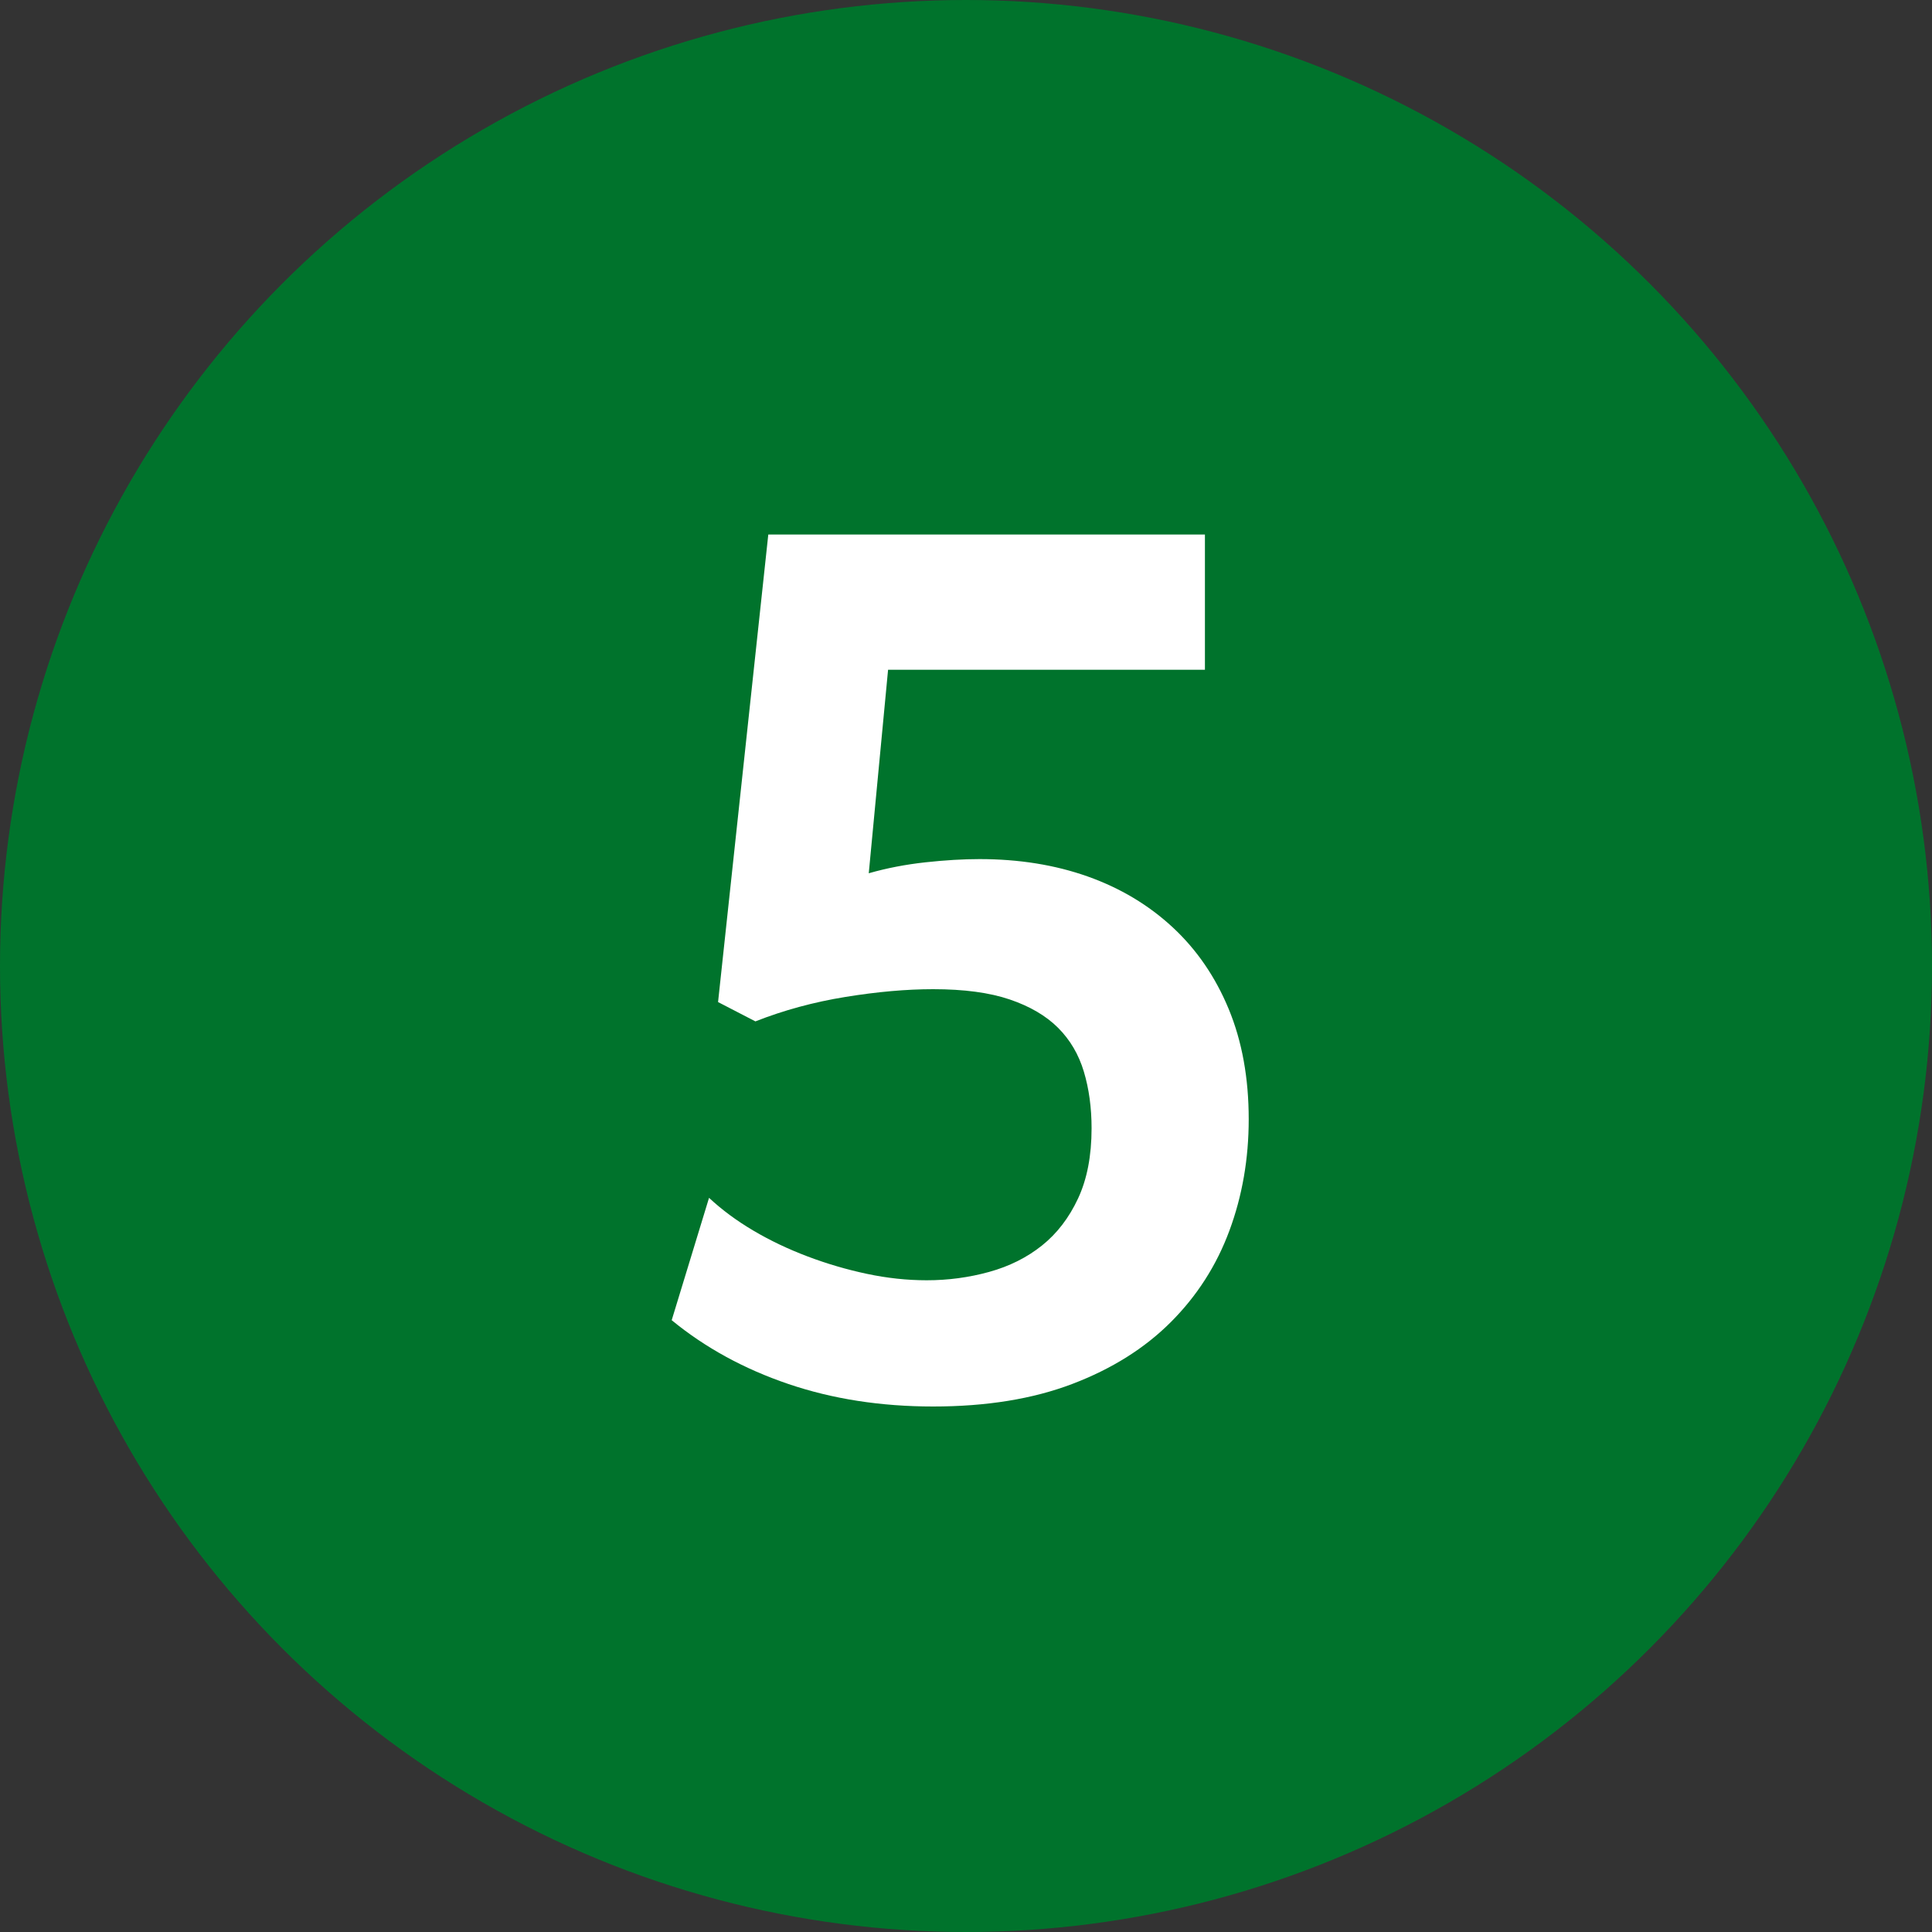
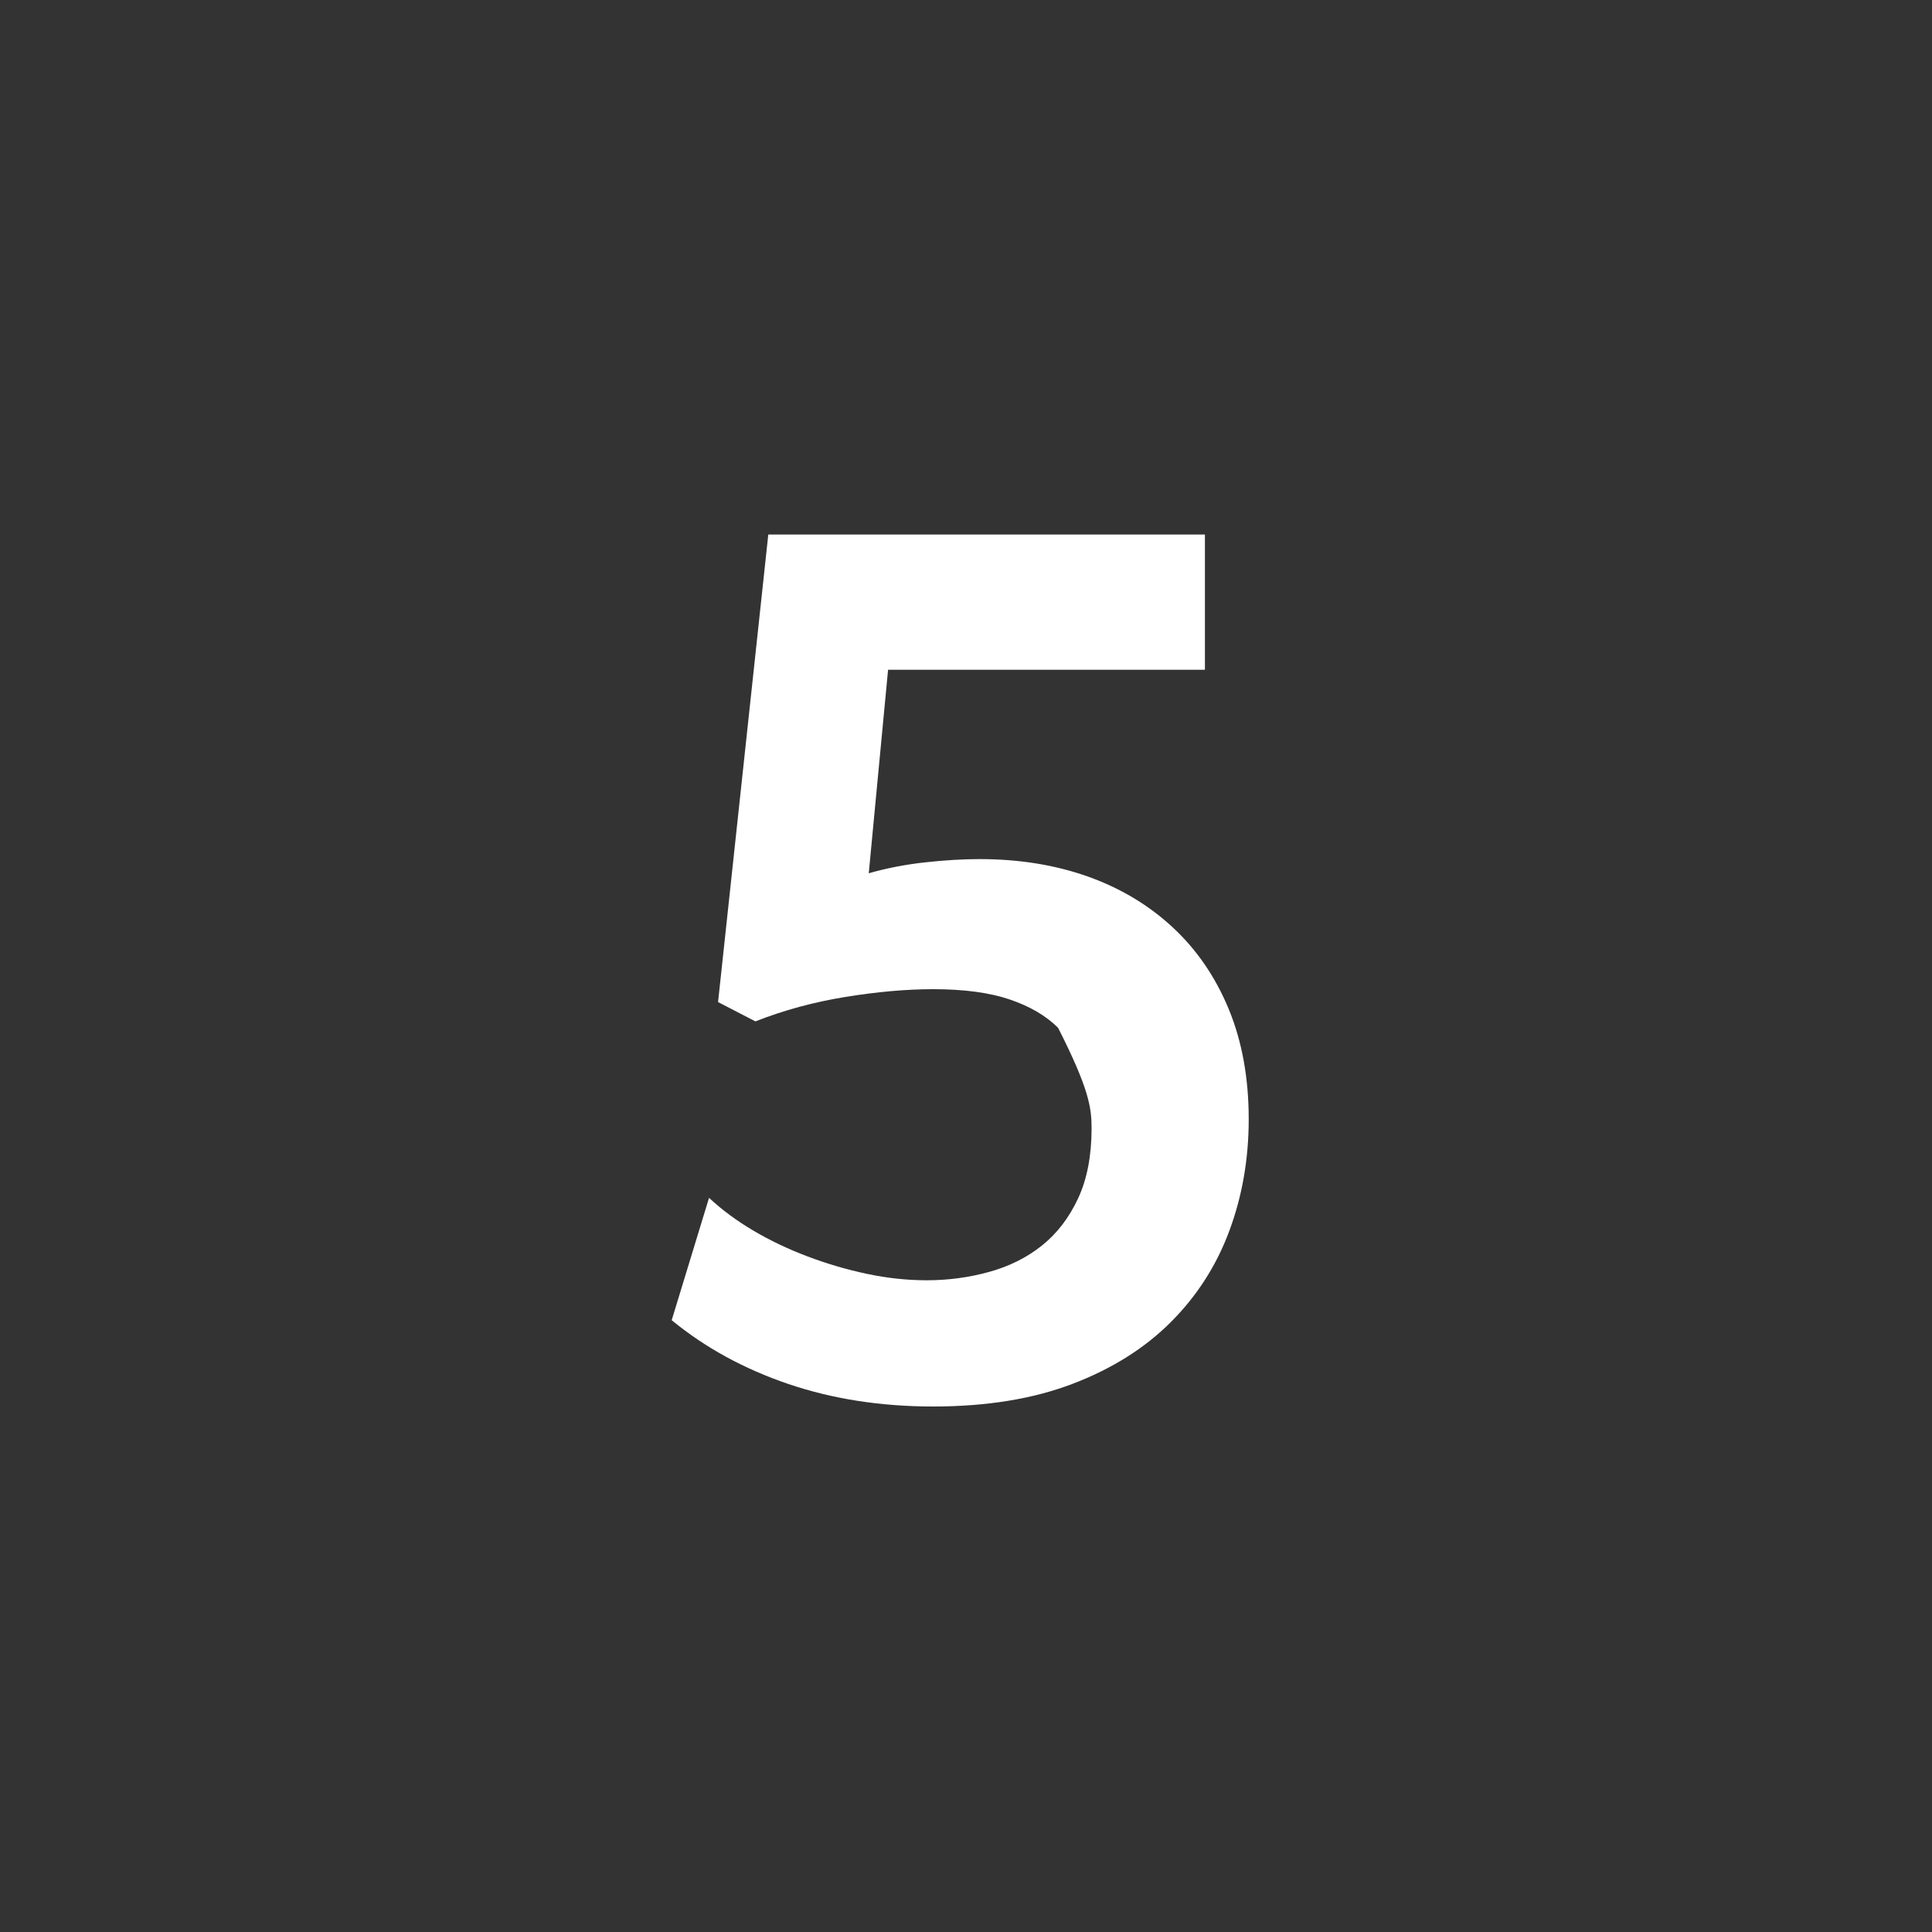
<svg xmlns="http://www.w3.org/2000/svg" width="150px" height="150px" viewBox="0 0 150 150" version="1.1">
  <rect x="0" y="0" width="150" height="150" fill="#333333" stroke="none" />
  <title>5_green</title>
  <g id="Page-1" stroke="none" stroke-width="1" fill="none" fill-rule="evenodd">
    <g id="Schöllbau_Hausbau-Planer_MAIN" transform="translate(-860, -4075)">
      <g id="5" transform="translate(535, 3850)">
        <g id="5_green" transform="translate(325, 225)">
-           <circle id="Oval-Copy-4" fill="#00732C" cx="75" cy="75" r="75" />
-           <path d="M72.45,109.2 C76.583,109.2 80.183,108.617 83.25,107.45 C86.317,106.283 88.867,104.683 90.9,102.65 C92.933,100.617 94.45,98.25 95.45,95.55 C96.45,92.85 96.95,89.967 96.95,86.9 C96.95,83.7 96.433,80.85 95.4,78.35 C94.367,75.85 92.917,73.733 91.05,72 C89.183,70.267 86.983,68.95 84.45,68.05 C81.917,67.15 79.117,66.7 76.05,66.7 C74.783,66.7 73.383,66.783 71.85,66.95 C70.317,67.117 68.85,67.4 67.45,67.8 L67.45,67.8 L68.95,52 L93.55,52 L93.55,41.5 L59.65,41.5 L55.75,77.8 L58.65,79.3 C60.85,78.433 63.183,77.8 65.65,77.4 C68.117,77 70.383,76.8 72.45,76.8 C74.85,76.8 76.833,77.067 78.4,77.6 C79.967,78.133 81.217,78.867 82.15,79.8 C83.083,80.733 83.75,81.867 84.15,83.2 C84.55,84.533 84.75,86 84.75,87.6 C84.75,89.733 84.4,91.55 83.7,93.05 C83,94.55 82.067,95.767 80.9,96.7 C79.733,97.633 78.367,98.317 76.8,98.75 C75.233,99.183 73.617,99.4 71.95,99.4 C70.417,99.4 68.867,99.233 67.3,98.9 C65.733,98.567 64.2,98.117 62.7,97.55 C61.2,96.983 59.8,96.317 58.5,95.55 C57.2,94.783 56.05,93.933 55.05,93 L55.05,93 L52.15,102.5 C54.75,104.633 57.767,106.283 61.2,107.45 C64.633,108.617 68.383,109.2 72.45,109.2 Z" id="5" fill="#FFFFFF" fill-rule="nonzero" />
+           <path d="M72.45,109.2 C76.583,109.2 80.183,108.617 83.25,107.45 C86.317,106.283 88.867,104.683 90.9,102.65 C92.933,100.617 94.45,98.25 95.45,95.55 C96.45,92.85 96.95,89.967 96.95,86.9 C96.95,83.7 96.433,80.85 95.4,78.35 C94.367,75.85 92.917,73.733 91.05,72 C89.183,70.267 86.983,68.95 84.45,68.05 C81.917,67.15 79.117,66.7 76.05,66.7 C74.783,66.7 73.383,66.783 71.85,66.95 C70.317,67.117 68.85,67.4 67.45,67.8 L67.45,67.8 L68.95,52 L93.55,52 L93.55,41.5 L59.65,41.5 L55.75,77.8 L58.65,79.3 C60.85,78.433 63.183,77.8 65.65,77.4 C68.117,77 70.383,76.8 72.45,76.8 C74.85,76.8 76.833,77.067 78.4,77.6 C79.967,78.133 81.217,78.867 82.15,79.8 C84.55,84.533 84.75,86 84.75,87.6 C84.75,89.733 84.4,91.55 83.7,93.05 C83,94.55 82.067,95.767 80.9,96.7 C79.733,97.633 78.367,98.317 76.8,98.75 C75.233,99.183 73.617,99.4 71.95,99.4 C70.417,99.4 68.867,99.233 67.3,98.9 C65.733,98.567 64.2,98.117 62.7,97.55 C61.2,96.983 59.8,96.317 58.5,95.55 C57.2,94.783 56.05,93.933 55.05,93 L55.05,93 L52.15,102.5 C54.75,104.633 57.767,106.283 61.2,107.45 C64.633,108.617 68.383,109.2 72.45,109.2 Z" id="5" fill="#FFFFFF" fill-rule="nonzero" />
        </g>
      </g>
    </g>
  </g>
</svg>